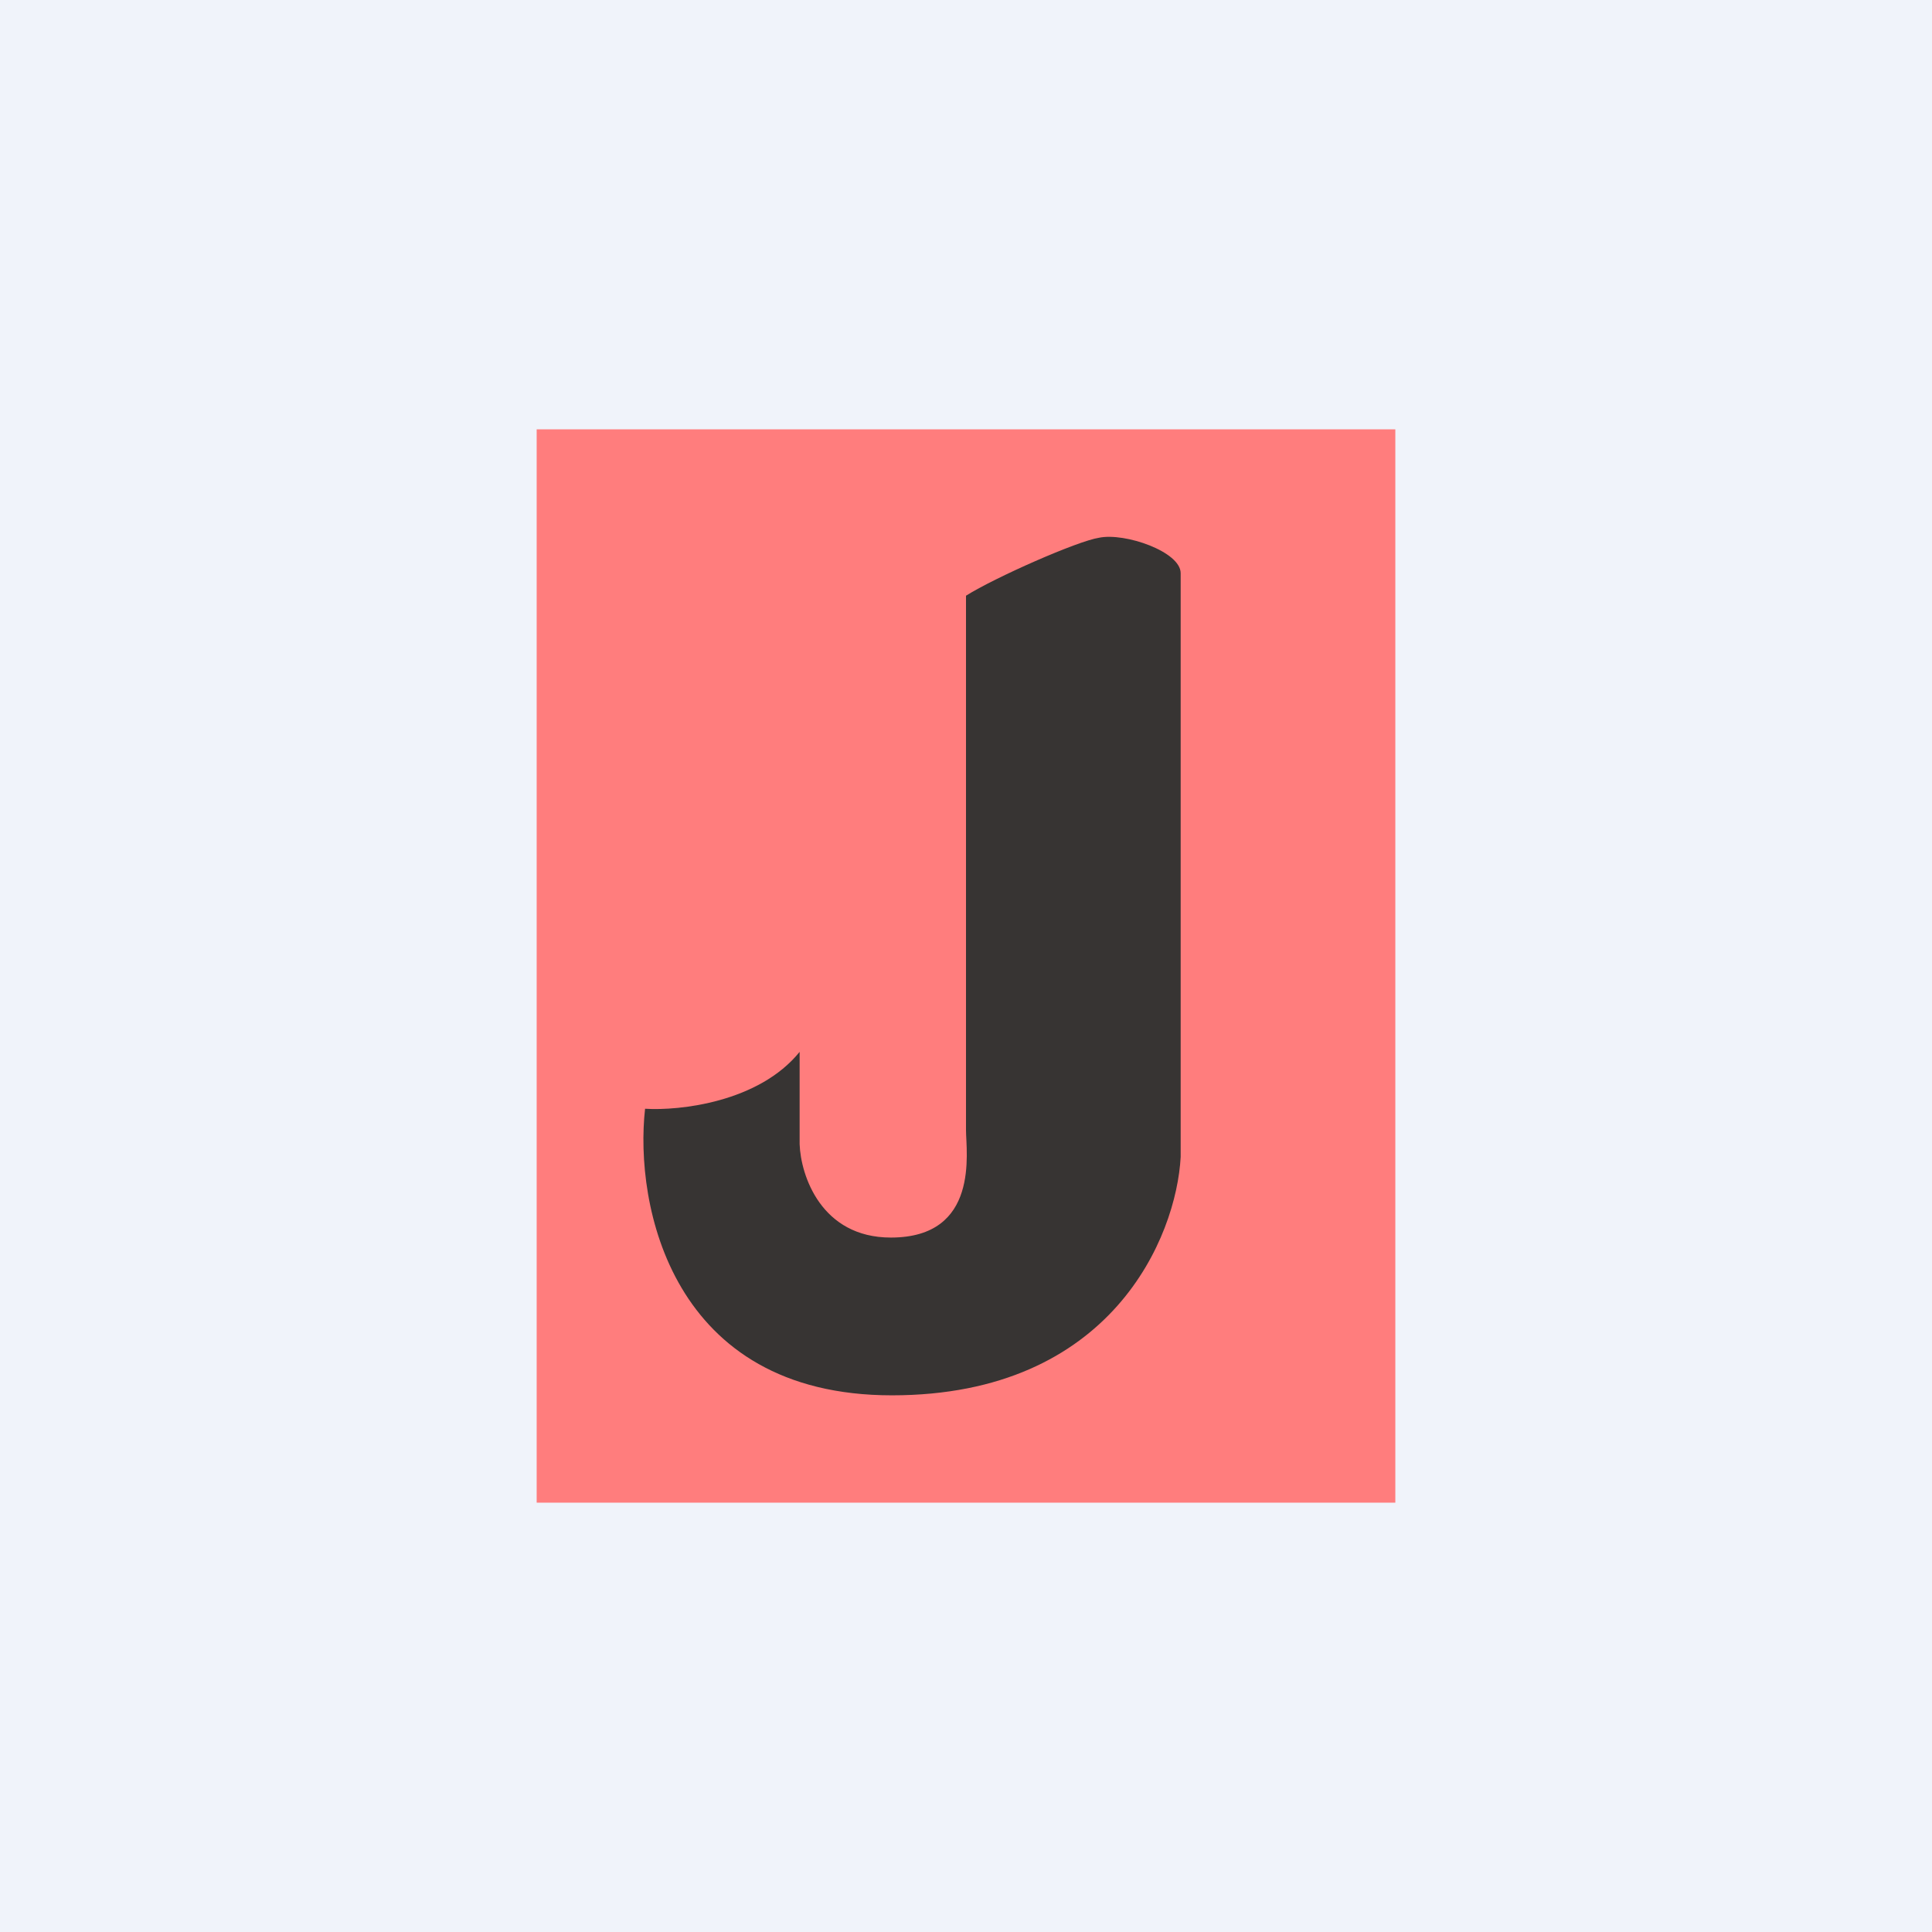
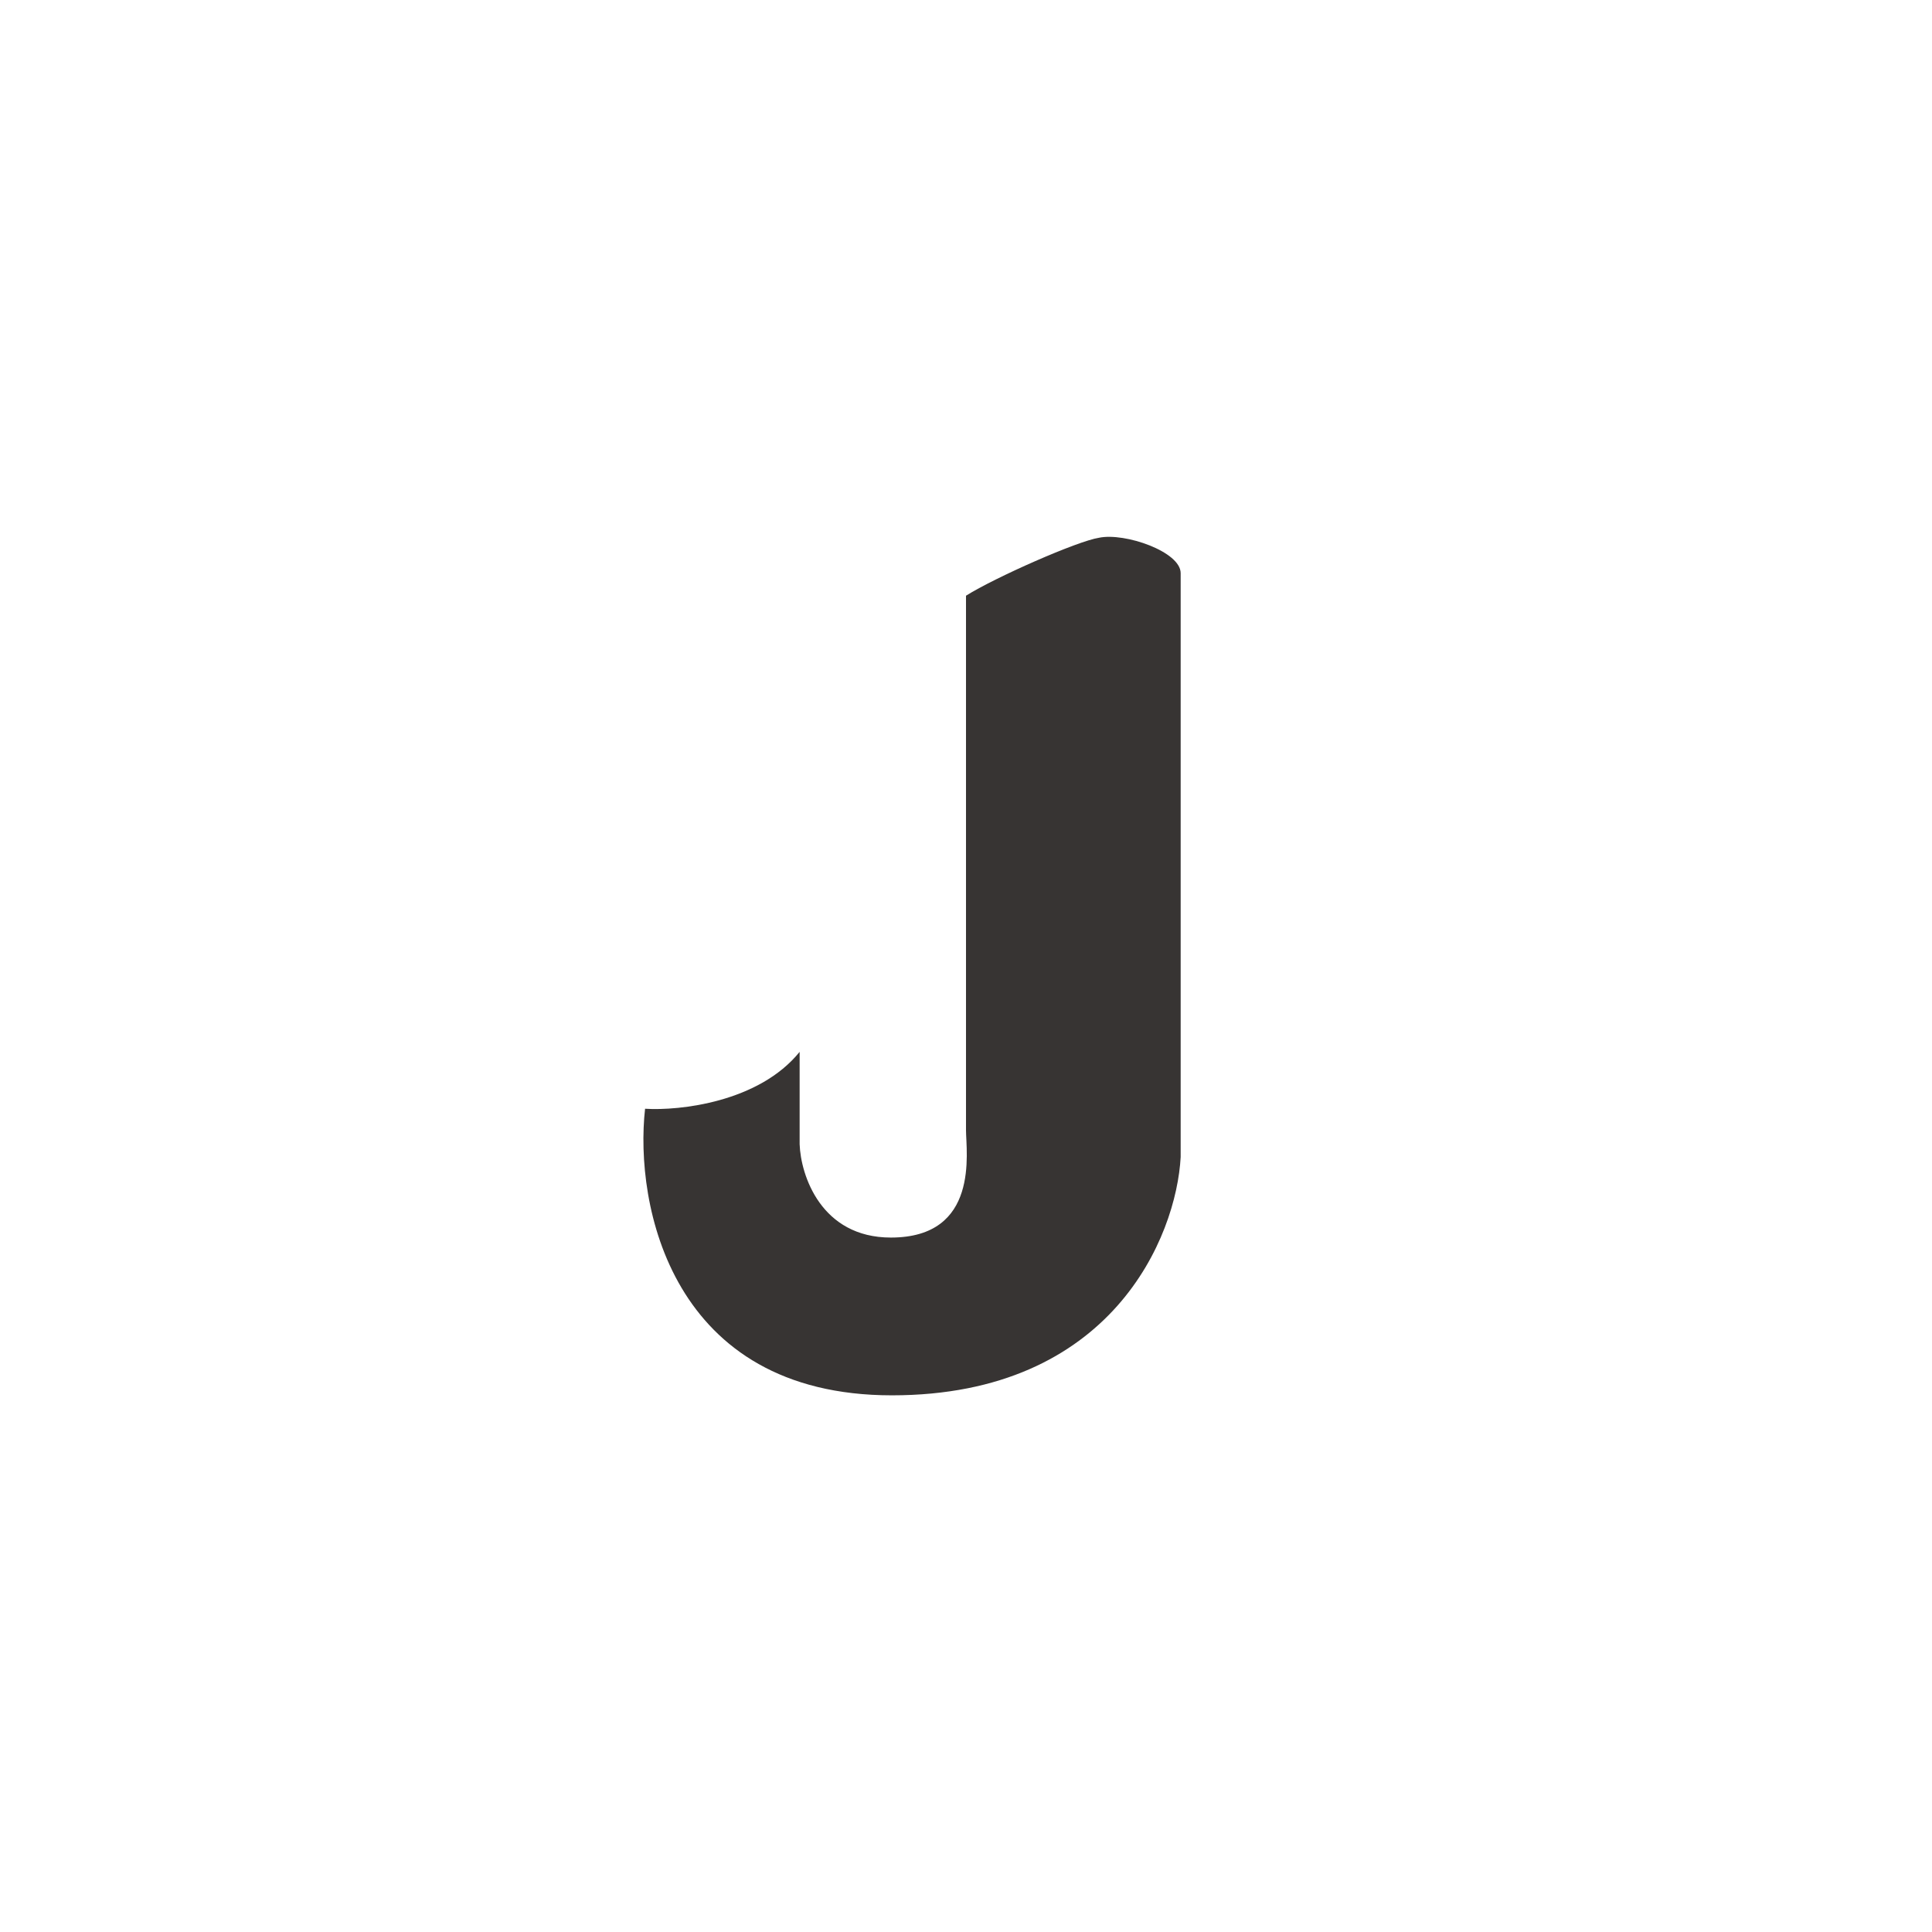
<svg xmlns="http://www.w3.org/2000/svg" width="18" height="18" viewBox="0 0 18 18">
-   <path fill="#F0F3FA" d="M0 0h18v18H0z" />
-   <path fill="#FF7D7D" d="M5 4h8v10H5z" />
  <path d="M7.45 9.8c-.38.47-1.12.55-1.44.53-.1.89.24 2.67 2.3 2.67 2.05 0 2.65-1.48 2.69-2.22V5.34c0-.2-.52-.38-.76-.33-.2.03-.97.37-1.24.54v4.98c0 .2.13 1-.7 1-.65 0-.84-.58-.85-.87V9.8Z" fill="#373433" />
</svg>